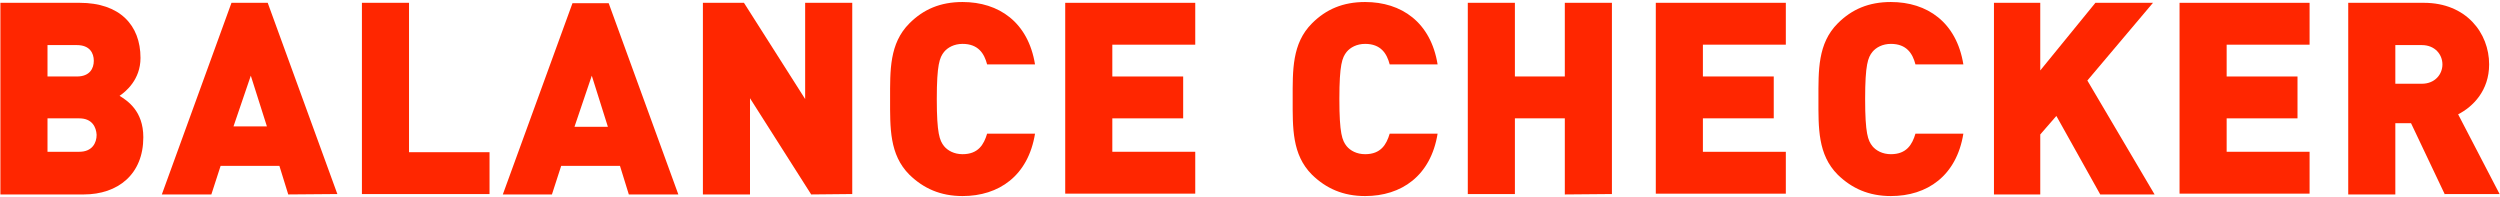
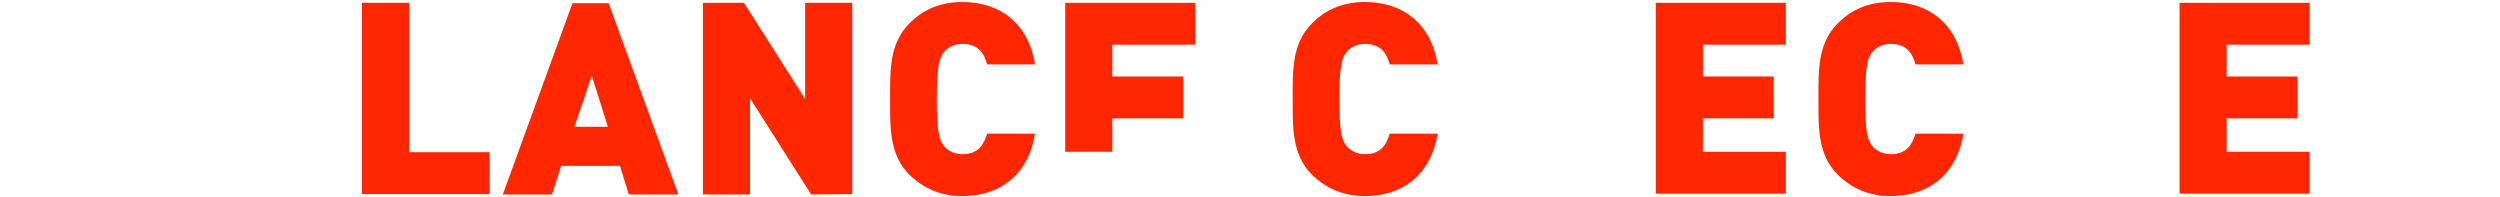
<svg xmlns="http://www.w3.org/2000/svg" version="1.1" id="レイヤー_1" x="0px" y="0px" viewBox="0 0 621 49" style="enable-background:new 0 0 621 49;" xml:space="preserve">
  <style type="text/css">
	.st0{fill:#FF2600;}
</style>
  <g>
    <g>
-       <path class="st0" d="M20.8,48.3H0.1V0.7h19.7c9.9,0,15.1,5.5,15.1,13.7c0,5.4-3.7,8.4-5.2,9.4c1.9,1.2,5.9,3.7,5.9,10.3    C35.6,43.3,29.3,48.3,20.8,48.3z M19.1,11.2h-7.3V19h7.3c3.2,0,4.2-2,4.2-3.9S22.3,11.2,19.1,11.2z M19.7,29.4h-7.9v8.3h7.9    c3.2,0,4.3-2.2,4.3-4.2C23.9,31.6,22.9,29.4,19.7,29.4z" />
-       <path class="st0" d="M71.6,48.3l-2.2-7.1H54.8l-2.3,7.1H40.2L57.5,0.7h9l17.3,47.5L71.6,48.3L71.6,48.3z M62.3,18.8L58,31.4h8.3    L62.3,18.8z" />
      <path class="st0" d="M89.9,48.3V0.7h11.7v37.1h20v10.4H89.9V48.3z" />
      <path class="st0" d="M156.2,48.3l-2.2-7.1h-14.6l-2.3,7.1h-12.2l17.3-47.5h9l17.3,47.5H156.2z M147,18.8l-4.3,12.7h8.3L147,18.8z" />
      <path class="st0" d="M201.5,48.3l-15.2-23.9v23.9h-11.7V0.7h10.2L200,24.6V0.7h11.7v47.5L201.5,48.3L201.5,48.3z" />
      <path class="st0" d="M239.1,48.7c-5.5,0-9.7-1.9-13.2-5.3c-5-5-4.8-11.7-4.8-18.8s-0.2-13.8,4.8-18.8c3.5-3.5,7.7-5.3,13.2-5.3    c9,0,16.3,5,18,15.5h-11.9c-0.7-2.7-2.2-5.1-6.1-5.1c-2.1,0-3.7,0.9-4.6,2c-1.1,1.4-1.8,3.1-1.8,11.7s0.7,10.3,1.8,11.7    c0.9,1.1,2.5,2,4.6,2c3.9,0,5.3-2.4,6.1-5.1h11.9C255.4,43.7,248.1,48.7,239.1,48.7z" />
-       <path class="st0" d="M264.6,48.3V0.7h32.3v10.4h-20.6V19h17.6v10.4h-17.6v8.3h20.6v10.4h-32.3V48.3z" />
+       <path class="st0" d="M264.6,48.3V0.7h32.3v10.4h-20.6V19h17.6v10.4h-17.6v8.3h20.6h-32.3V48.3z" />
      <path class="st0" d="M339.1,48.7c-5.5,0-9.7-1.9-13.2-5.3c-5-5-4.8-11.7-4.8-18.8s-0.2-13.8,4.8-18.8c3.5-3.5,7.7-5.3,13.2-5.3    c9,0,16.3,5,18,15.5h-11.9c-0.7-2.7-2.2-5.1-6.1-5.1c-2.1,0-3.7,0.9-4.6,2c-1.1,1.4-1.8,3.1-1.8,11.7s0.7,10.3,1.8,11.7    c0.9,1.1,2.5,2,4.6,2c3.9,0,5.3-2.4,6.1-5.1h11.9C355.4,43.7,348.1,48.7,339.1,48.7z" />
-       <path class="st0" d="M388.7,48.3V29.4h-12.4v18.8h-11.7V0.7h11.7V19h12.4V0.7h11.7v47.5L388.7,48.3L388.7,48.3z" />
      <path class="st0" d="M411.3,48.3V0.7h32.3v10.4H423V19h17.6v10.4H423v8.3h20.6v10.4h-32.3V48.3z" />
      <path class="st0" d="M469.7,48.7c-5.5,0-9.7-1.9-13.2-5.3c-5-5-4.8-11.7-4.8-18.8s-0.2-13.8,4.8-18.8c3.5-3.5,7.7-5.3,13.2-5.3    c9,0,16.3,5,18,15.5h-11.9c-0.7-2.7-2.2-5.1-6.1-5.1c-2.1,0-3.7,0.9-4.6,2c-1.1,1.4-1.8,3.1-1.8,11.7s0.7,10.3,1.8,11.7    c0.9,1.1,2.5,2,4.6,2c3.9,0,5.3-2.4,6.1-5.1h11.9C486,43.7,478.7,48.7,469.7,48.7z" />
-       <path class="st0" d="M521.7,48.3l-10.9-19.5l-4,4.6v14.9h-11.5V0.7h11.5v16.8l13.7-16.8h14.3L518.5,20l16.7,28.3H521.7z" />
      <path class="st0" d="M541.4,48.3V0.7h32.3v10.4h-20.6V19h17.6v10.4h-17.6v8.3h20.6v10.4h-32.3V48.3z" />
-       <path class="st0" d="M607.3,48.3l-8.4-17.7H595v17.7h-11.7V0.7h18.8c10.5,0,16.2,7.5,16.2,15.3c0,6.5-4,10.5-7.7,12.4l10.3,19.8    h-13.6V48.3z M601.6,11.2H595v9.6h6.6c3.2,0,5.1-2.3,5.1-4.8S604.8,11.2,601.6,11.2z" />
    </g>
  </g>
</svg>